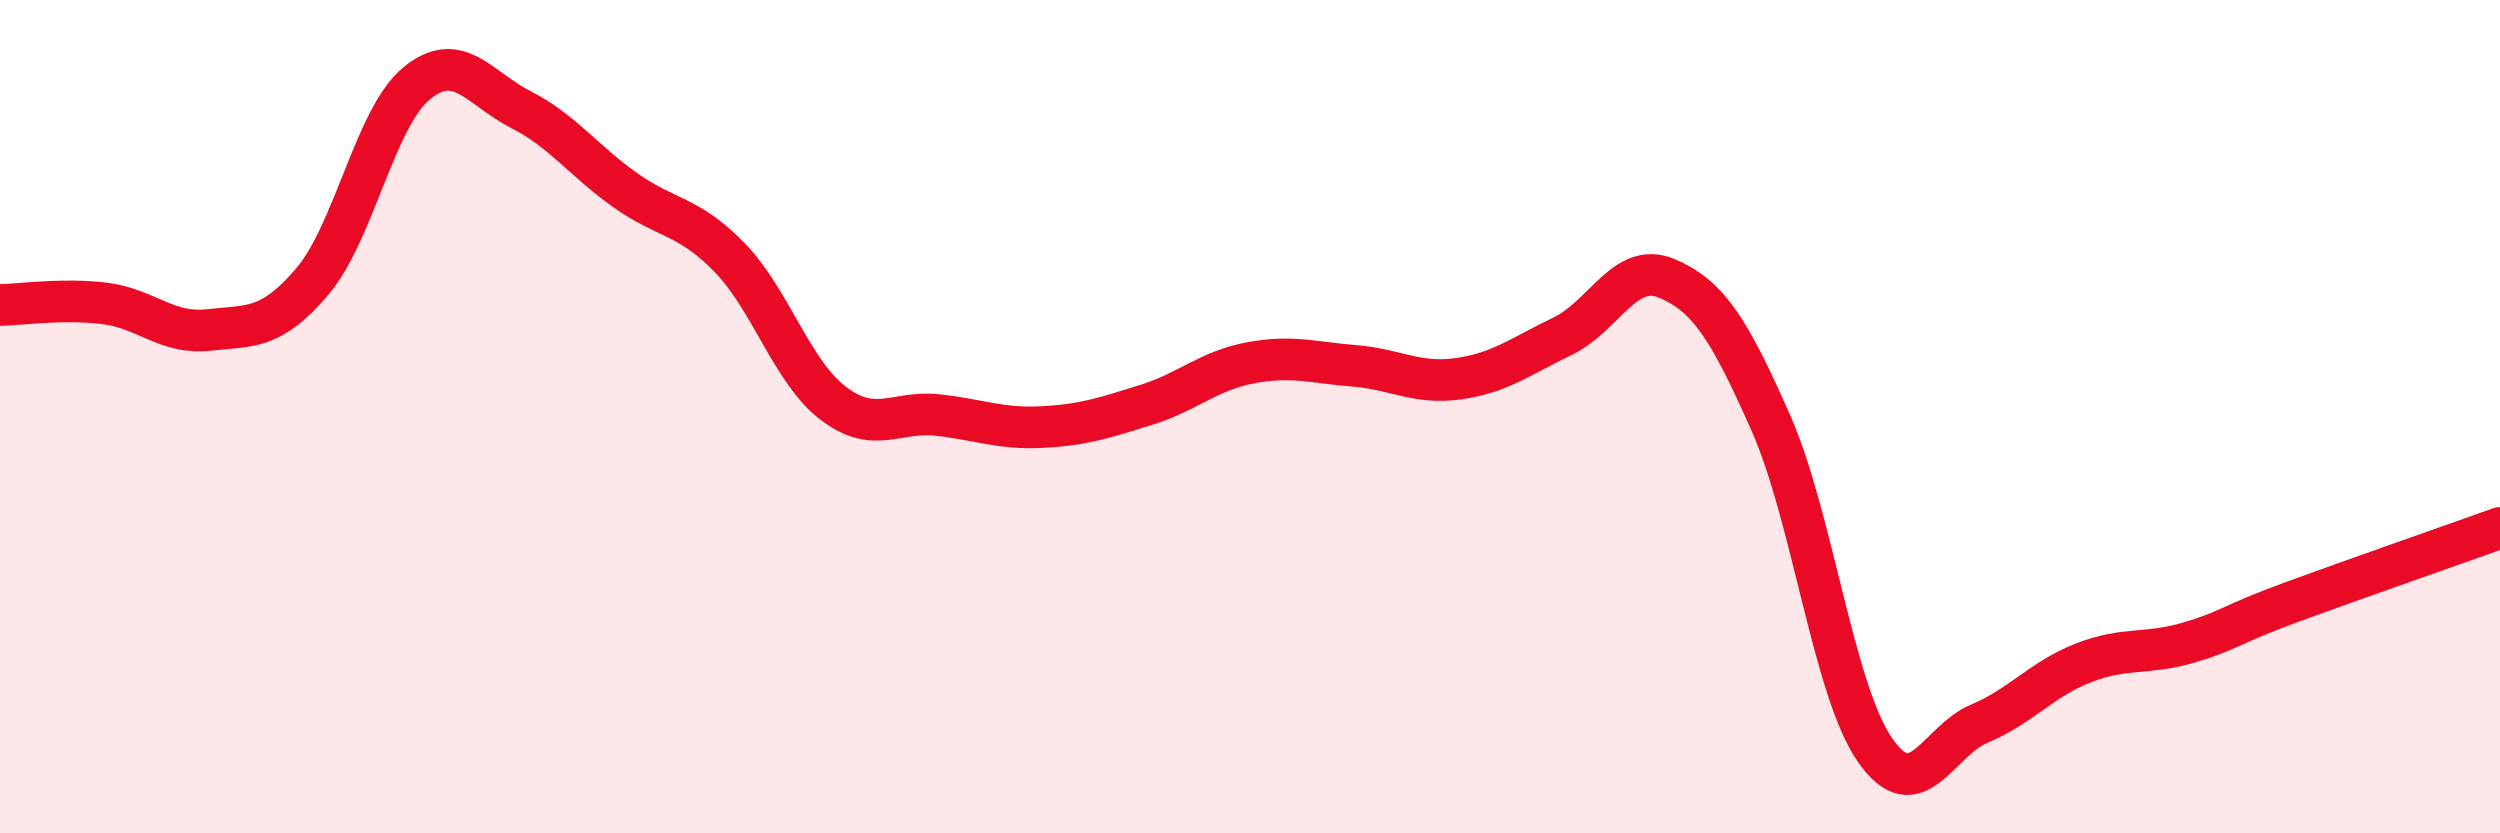
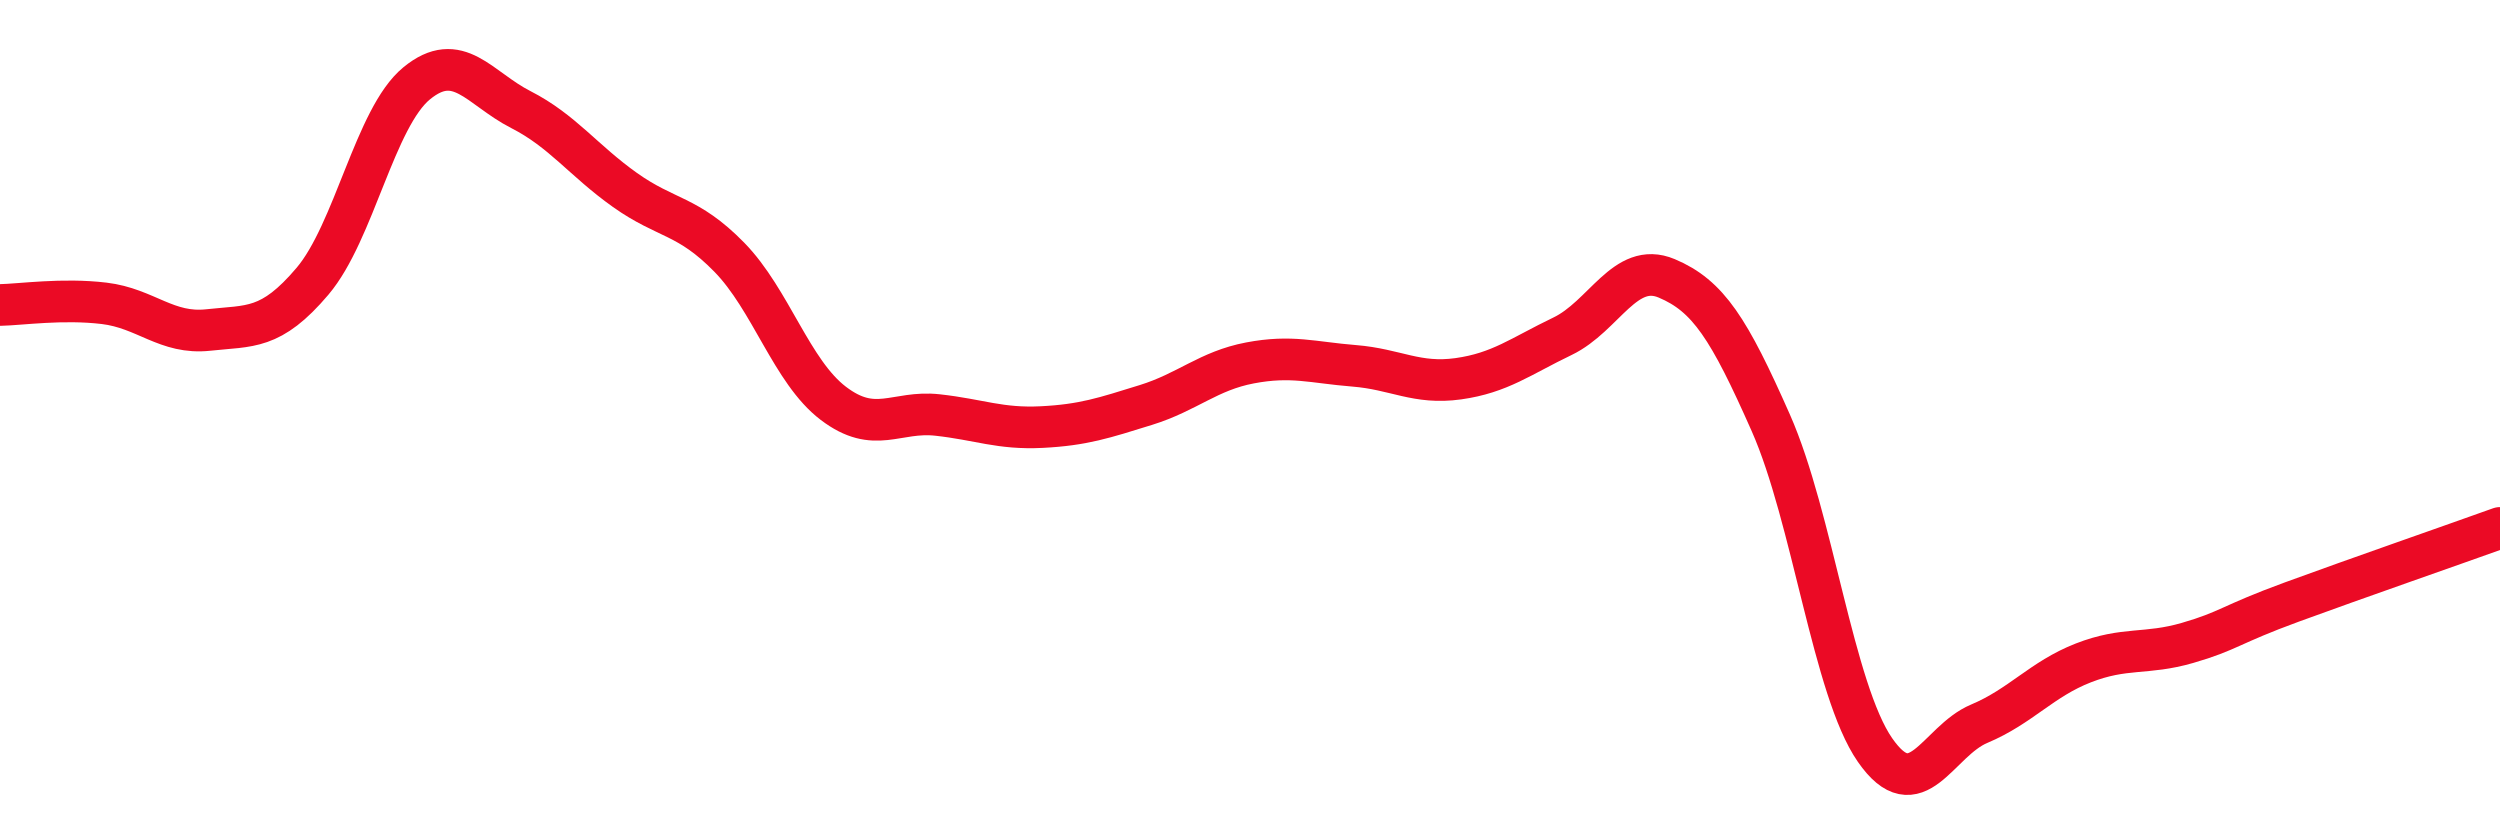
<svg xmlns="http://www.w3.org/2000/svg" width="60" height="20" viewBox="0 0 60 20">
-   <path d="M 0,7.32 C 0.5,7.31 1.5,7.16 2.5,7.28 C 3.5,7.4 4,8.03 5,7.92 C 6,7.81 6.5,7.93 7.5,6.75 C 8.5,5.57 9,2.82 10,2 C 11,1.18 11.5,2.12 12.5,2.63 C 13.5,3.14 14,3.85 15,4.56 C 16,5.27 16.5,5.15 17.5,6.17 C 18.5,7.19 19,8.92 20,9.68 C 21,10.44 21.5,9.85 22.5,9.96 C 23.5,10.07 24,10.3 25,10.25 C 26,10.2 26.5,10.03 27.5,9.72 C 28.5,9.41 29,8.9 30,8.71 C 31,8.52 31.5,8.7 32.5,8.78 C 33.5,8.86 34,9.23 35,9.09 C 36,8.95 36.5,8.55 37.5,8.07 C 38.5,7.59 39,6.26 40,6.68 C 41,7.1 41.5,7.89 42.5,10.15 C 43.5,12.41 44,16.56 45,18 C 46,19.44 46.5,17.79 47.5,17.37 C 48.5,16.95 49,16.3 50,15.91 C 51,15.52 51.5,15.72 52.5,15.43 C 53.5,15.14 53.5,15 55,14.45 C 56.5,13.9 59,13.03 60,12.67L60 20L0 20Z" fill="#EB0A25" opacity="0.1" stroke-linecap="round" stroke-linejoin="round" />
  <path d="M 0,7.32 C 0.5,7.31 1.5,7.16 2.5,7.28 C 3.5,7.4 4,8.03 5,7.92 C 6,7.81 6.5,7.93 7.5,6.75 C 8.5,5.57 9,2.82 10,2 C 11,1.18 11.5,2.12 12.5,2.63 C 13.5,3.14 14,3.85 15,4.56 C 16,5.27 16.5,5.15 17.5,6.17 C 18.5,7.19 19,8.92 20,9.68 C 21,10.44 21.5,9.85 22.5,9.96 C 23.5,10.07 24,10.3 25,10.25 C 26,10.2 26.5,10.03 27.5,9.72 C 28.5,9.41 29,8.9 30,8.71 C 31,8.52 31.5,8.7 32.5,8.78 C 33.5,8.86 34,9.23 35,9.09 C 36,8.95 36.5,8.55 37.5,8.07 C 38.5,7.59 39,6.26 40,6.68 C 41,7.1 41.5,7.89 42.5,10.15 C 43.5,12.41 44,16.56 45,18 C 46,19.44 46.5,17.79 47.5,17.37 C 48.5,16.95 49,16.3 50,15.91 C 51,15.52 51.5,15.72 52.5,15.43 C 53.5,15.14 53.5,15 55,14.45 C 56.5,13.9 59,13.03 60,12.67" stroke="#EB0A25" stroke-width="1" fill="none" stroke-linecap="round" stroke-linejoin="round" />
</svg>